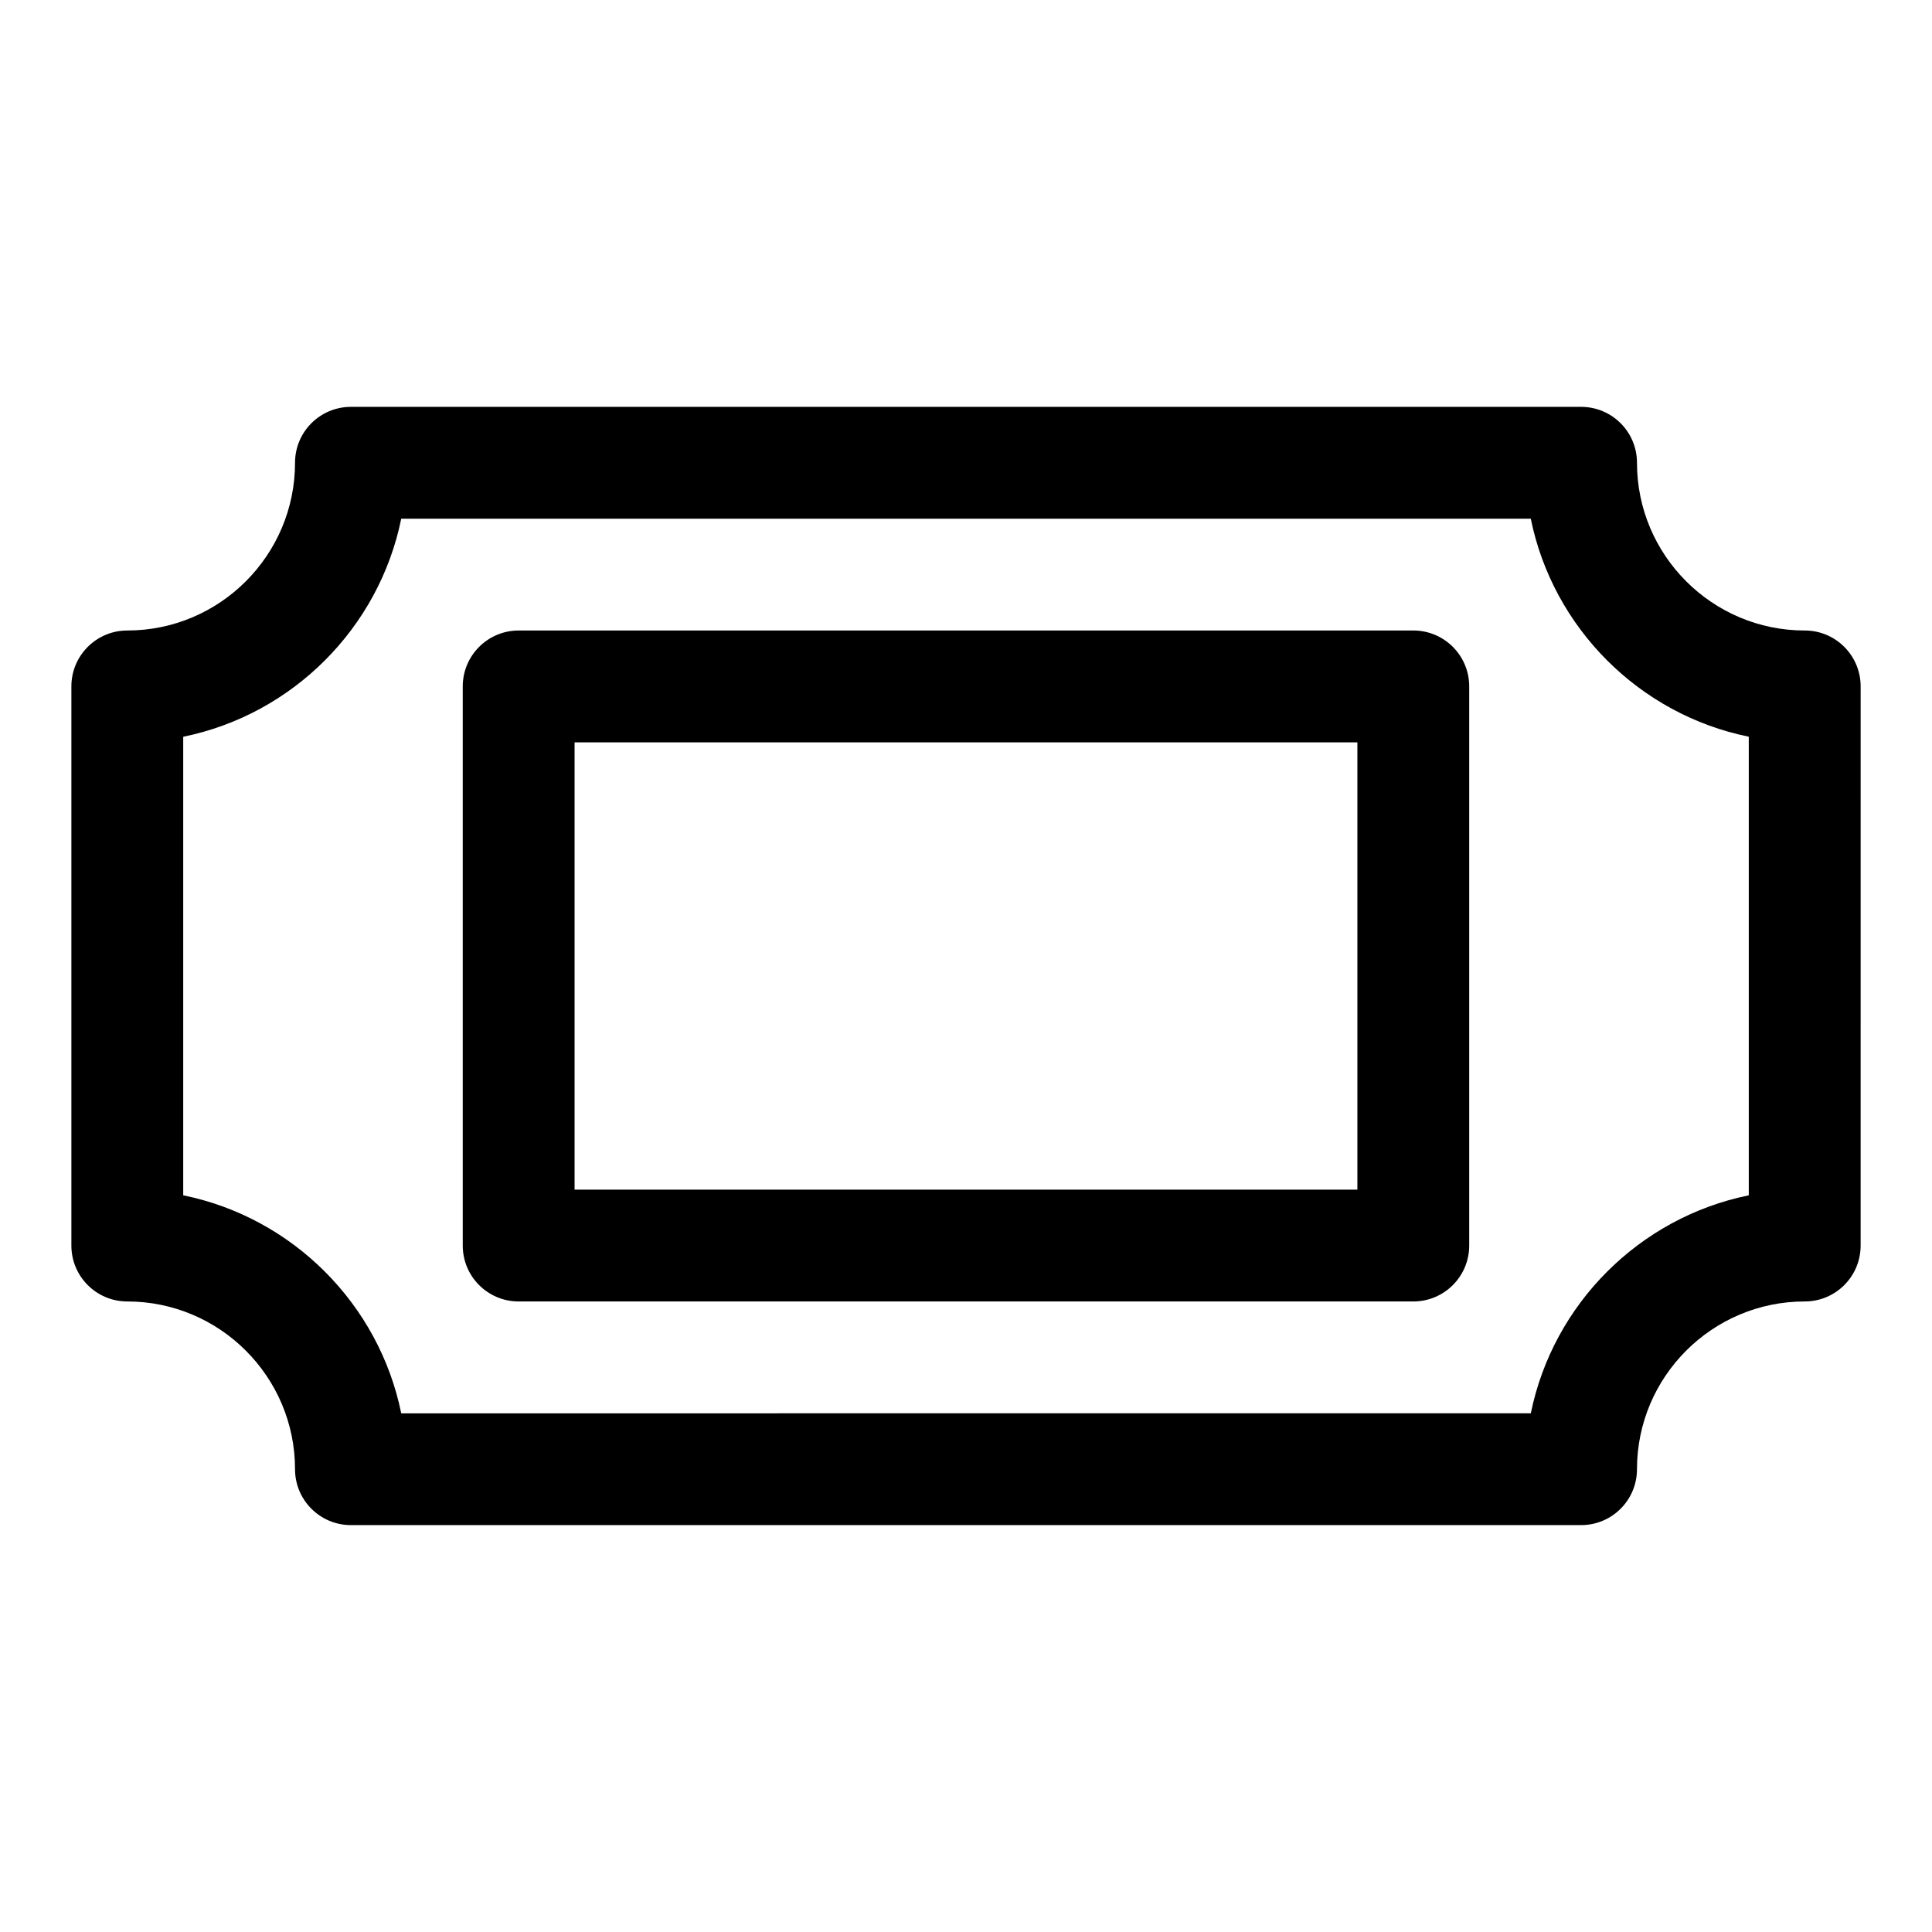
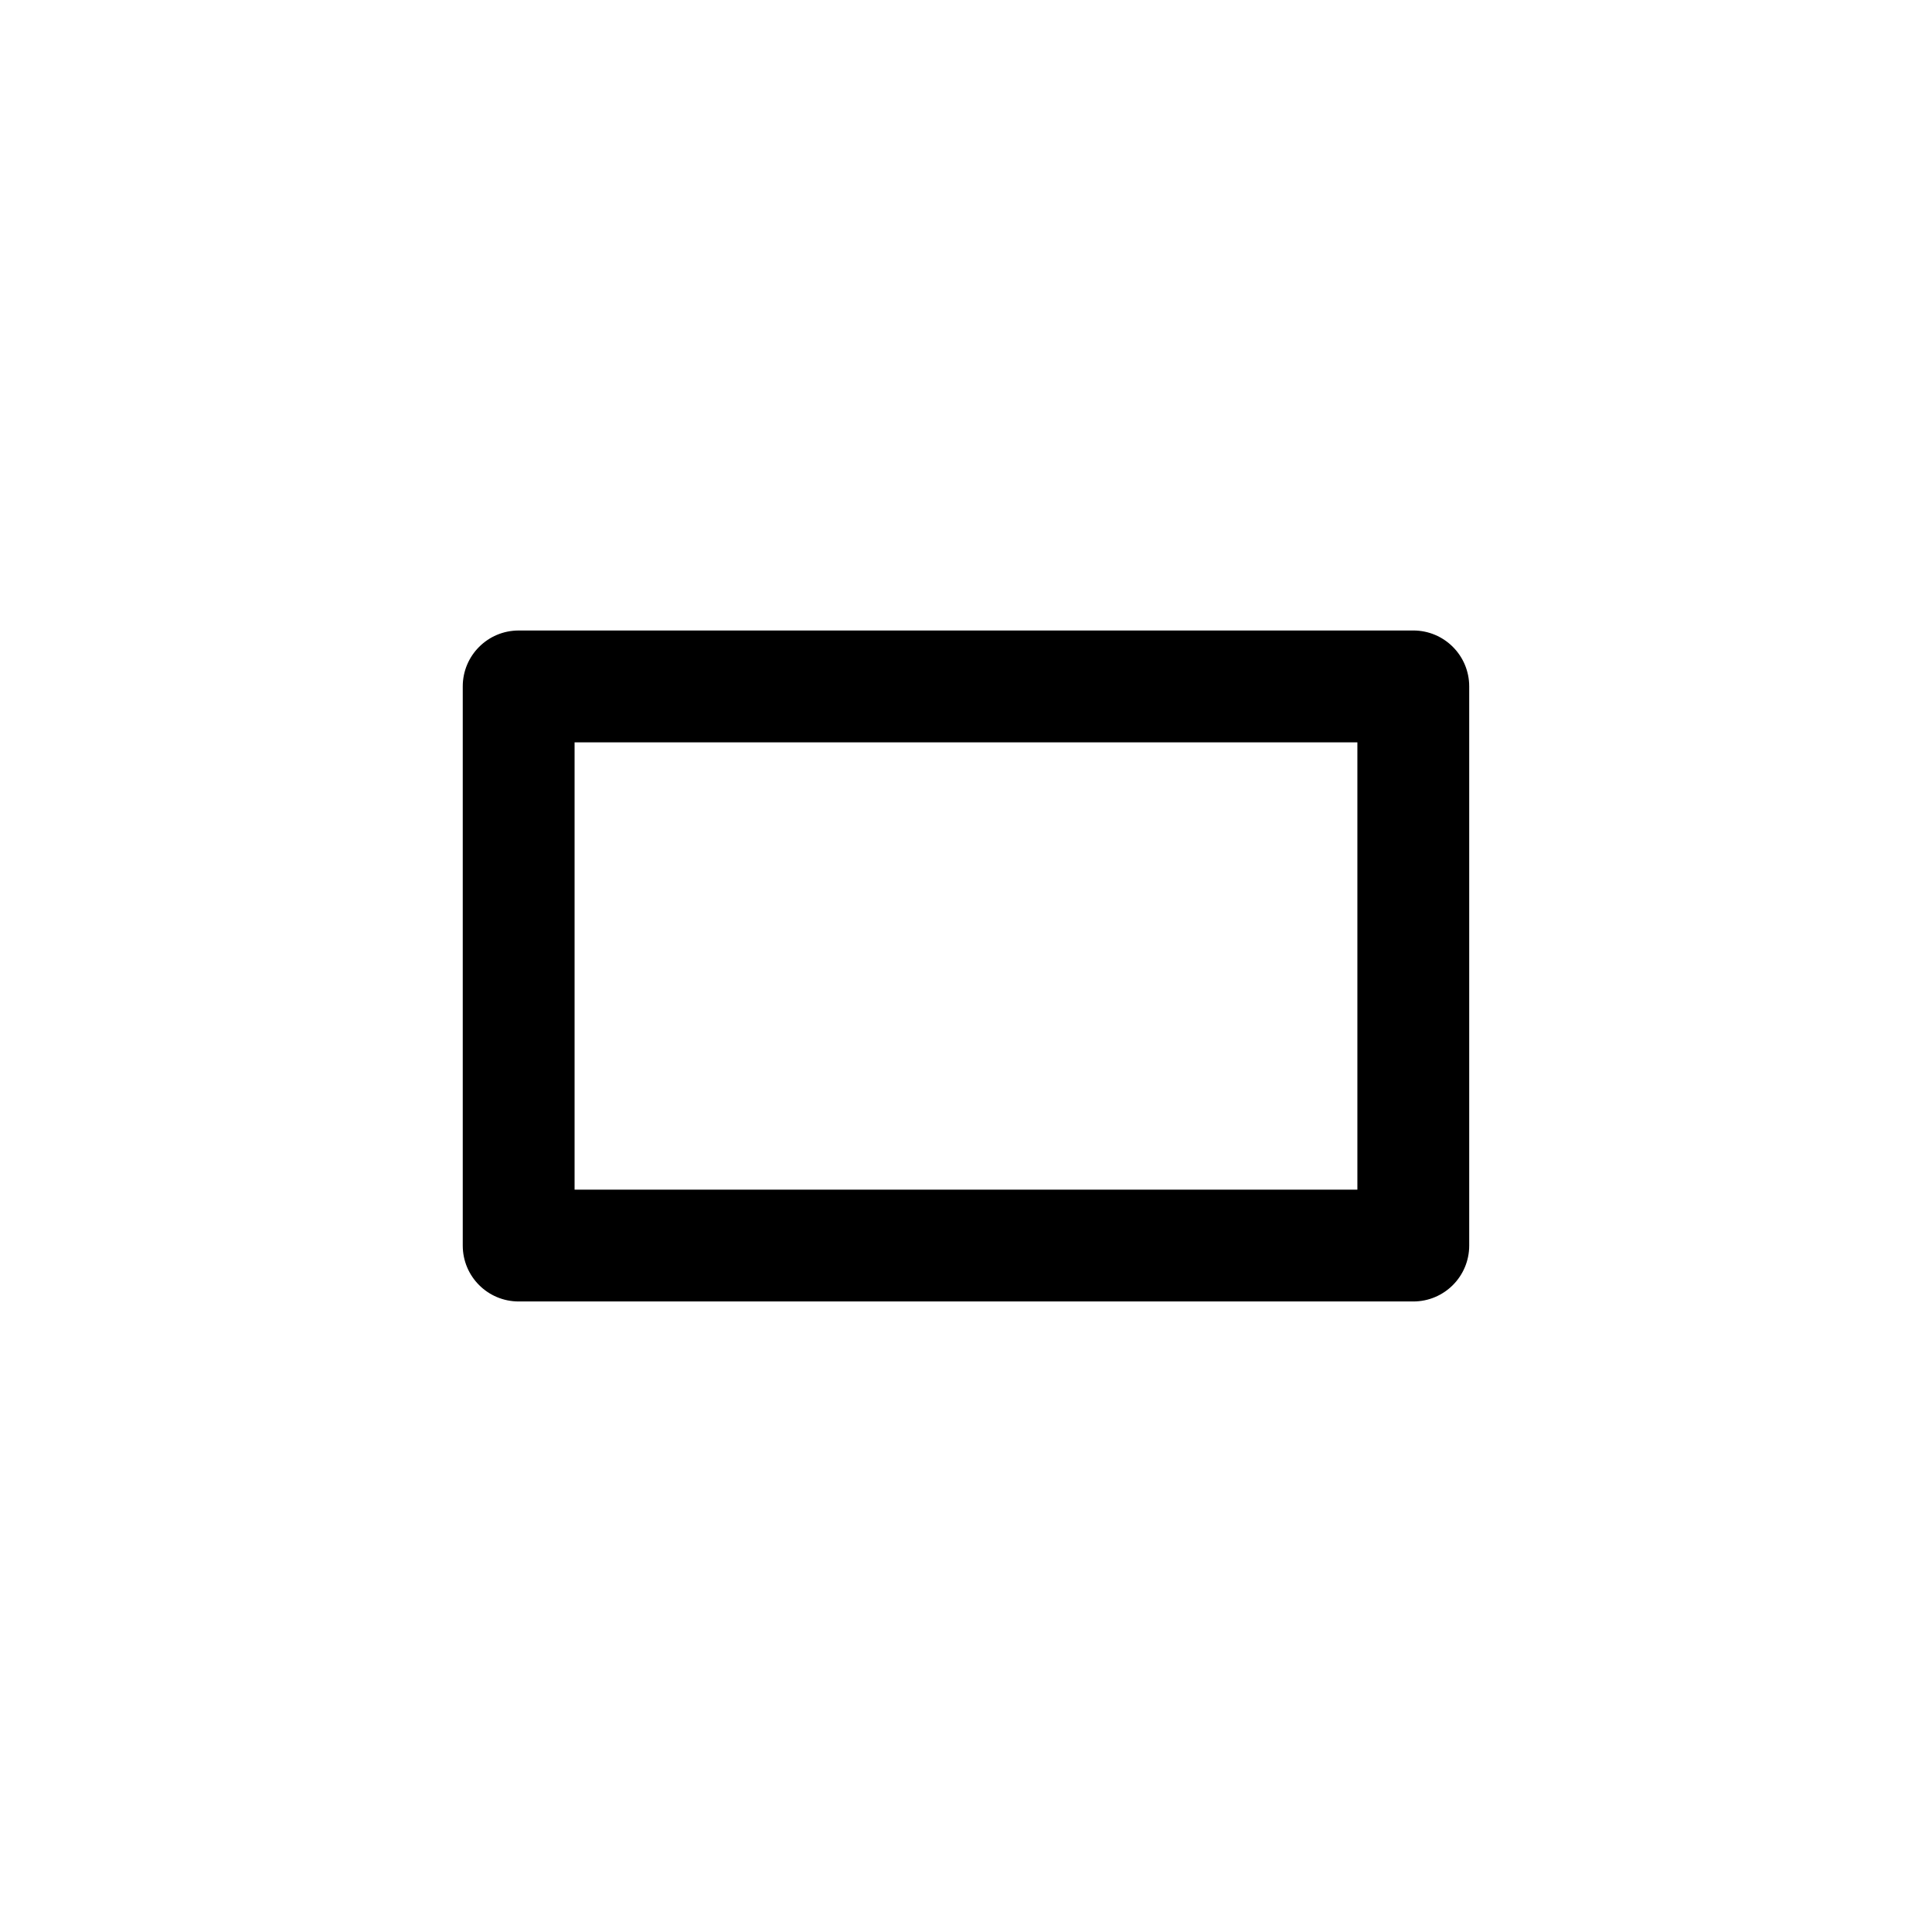
<svg xmlns="http://www.w3.org/2000/svg" fill="#000000" width="800px" height="800px" version="1.1" viewBox="144 144 512 512">
  <g>
-     <path d="m622.27 311.09c-24.508 0-44.453-19.945-44.453-44.453 0-8.195-6.637-14.816-14.816-14.816h-326c-8.18 0-14.816 6.621-14.816 14.816 0 24.508-19.945 44.453-44.453 44.453-8.18 0-14.816 6.625-14.816 14.816v148.18c0 8.195 6.637 14.816 14.816 14.816 24.508 0 44.453 19.945 44.453 44.453 0 8.195 6.637 14.816 14.816 14.816h326c8.18 0 14.816-6.625 14.816-14.816 0-24.508 19.945-44.453 44.453-44.453 8.18 0 14.816-6.625 14.816-14.816l0.004-148.18c0-8.195-6.641-14.82-14.82-14.82zm-14.816 149.68c-28.984 5.898-51.879 28.793-57.773 57.773l-299.35 0.004c-5.898-28.984-28.793-51.879-57.777-57.777v-121.52c28.984-5.91 51.879-28.805 57.777-57.785h299.34c5.898 28.984 28.793 51.879 57.773 57.773v121.54z" />
    <path d="m518.54 311.09h-237.09c-8.18 0-14.816 6.625-14.816 14.816v148.18c0 8.195 6.637 14.816 14.816 14.816h237.09c8.18 0 14.816-6.625 14.816-14.816v-148.18c0-8.195-6.637-14.82-14.816-14.82zm-14.82 148.18h-207.45v-118.54h207.45z" />
  </g>
</svg>